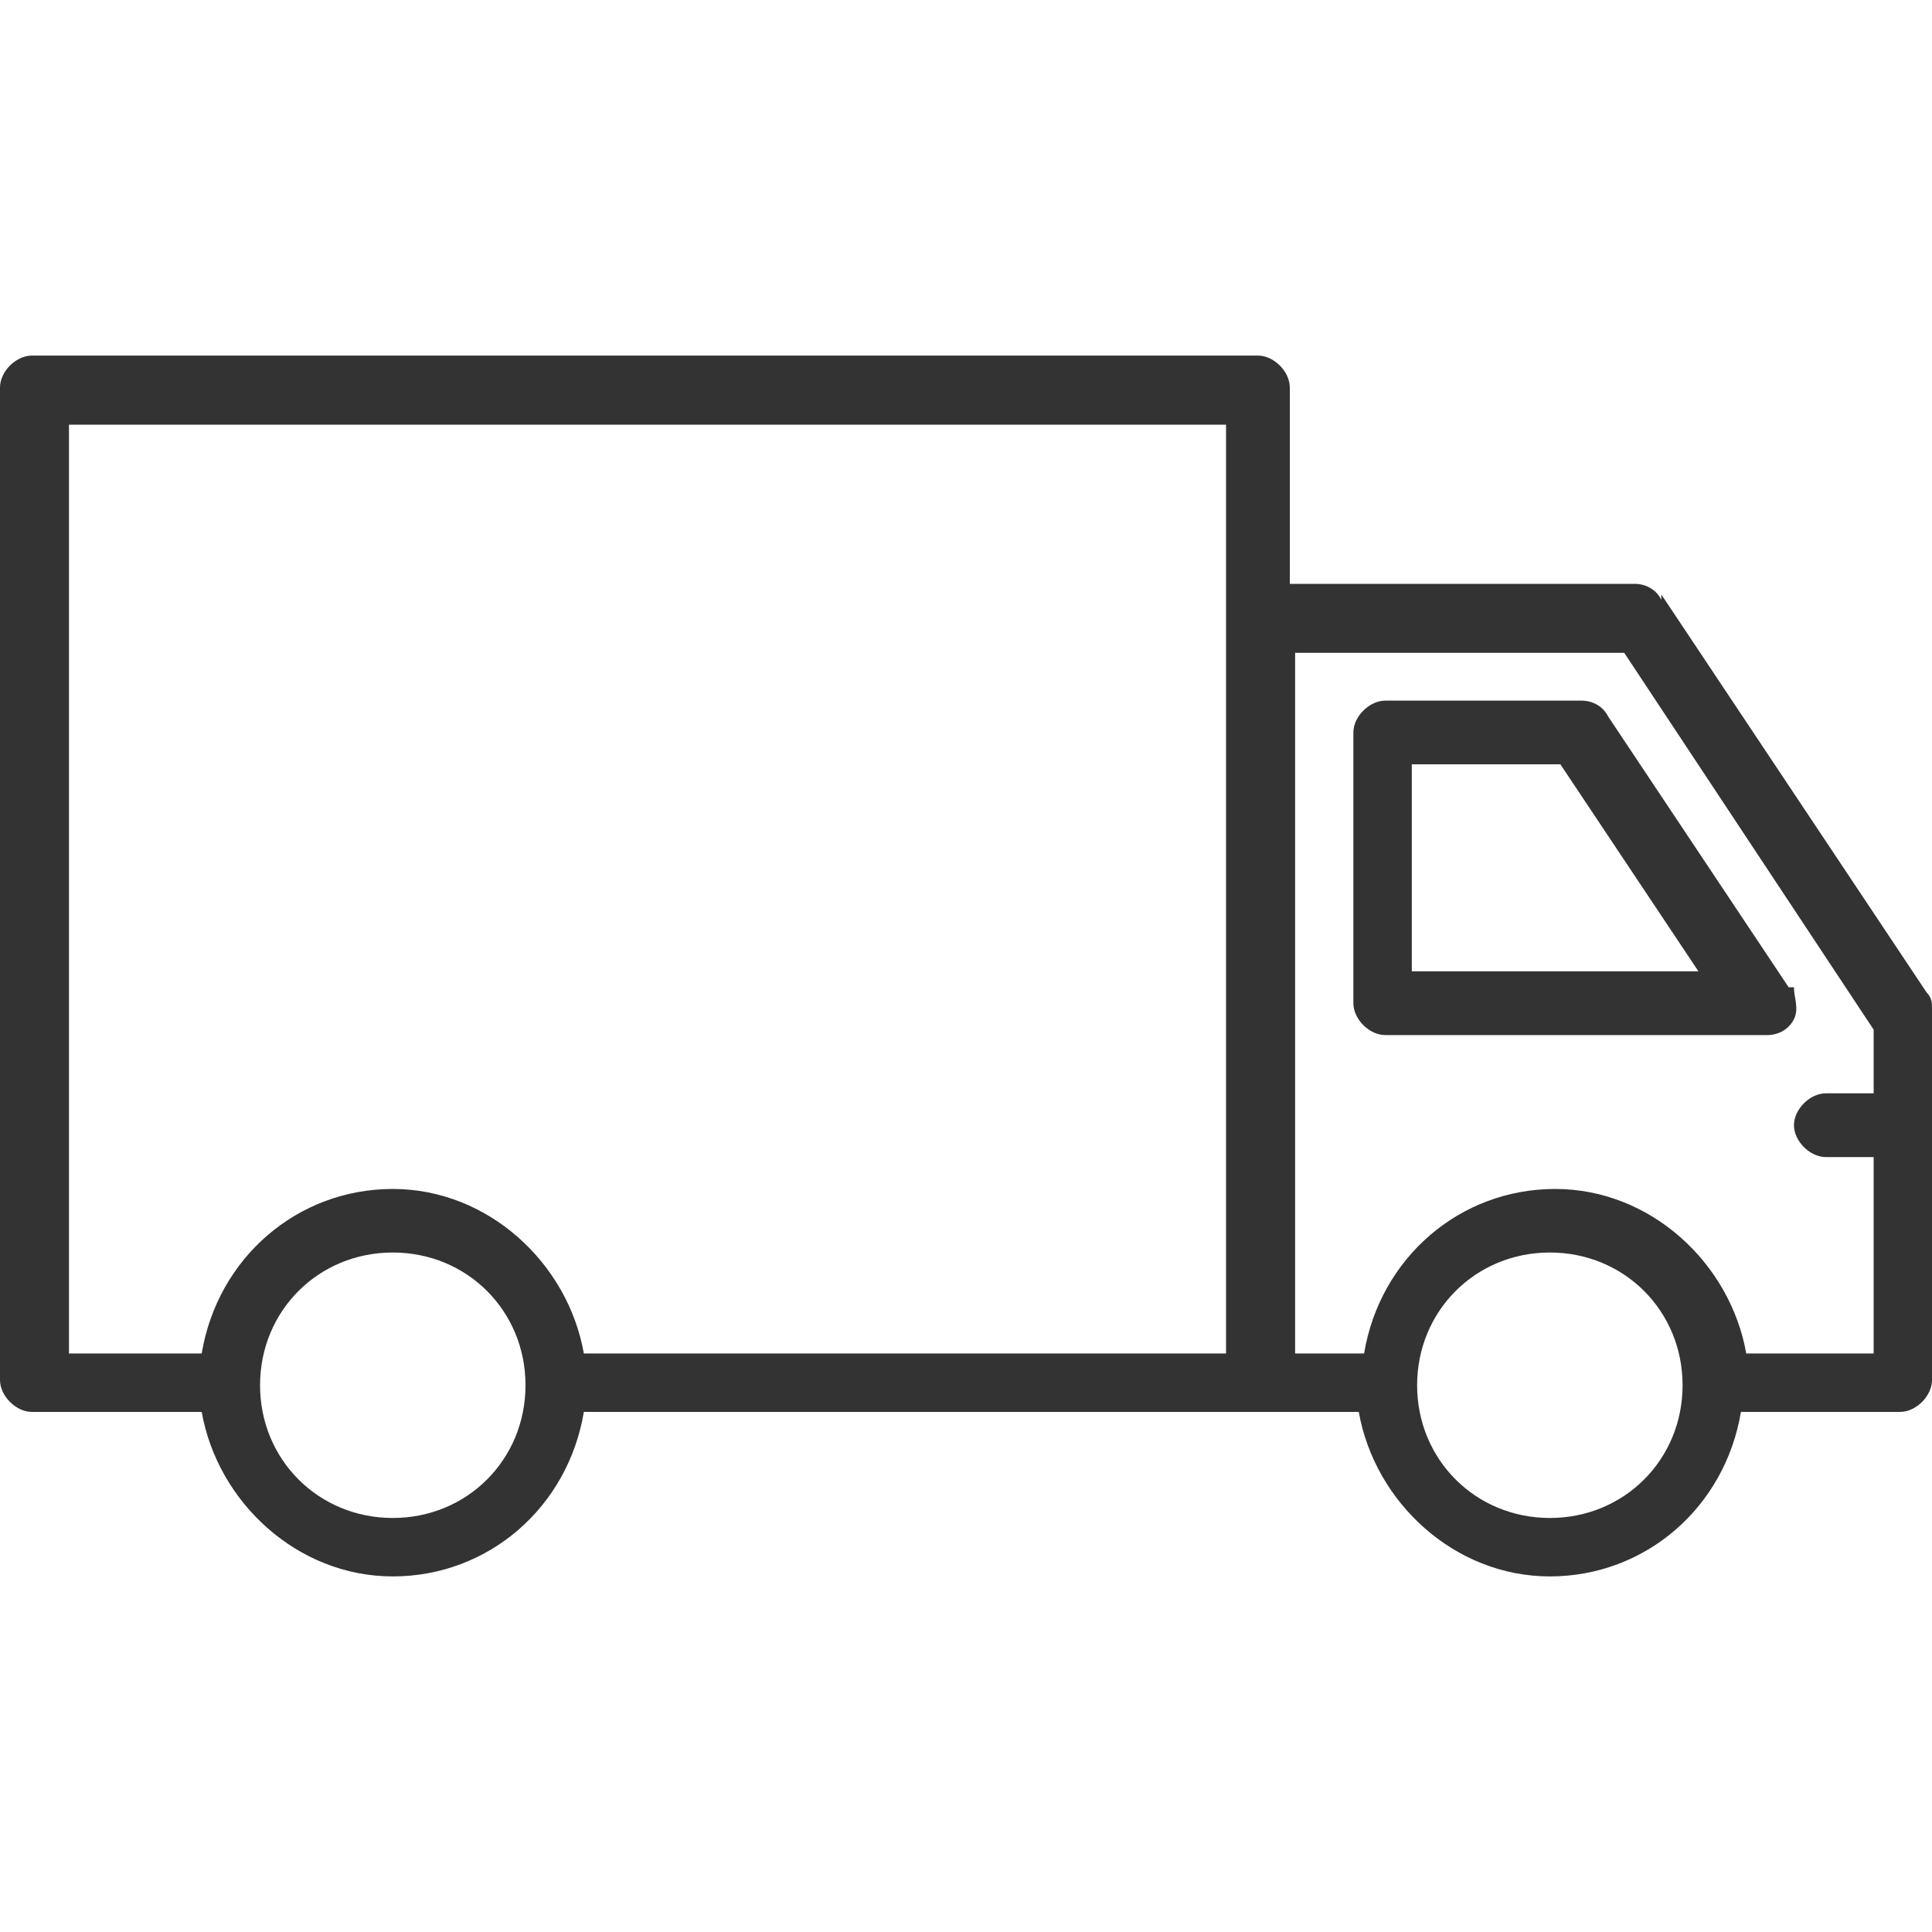
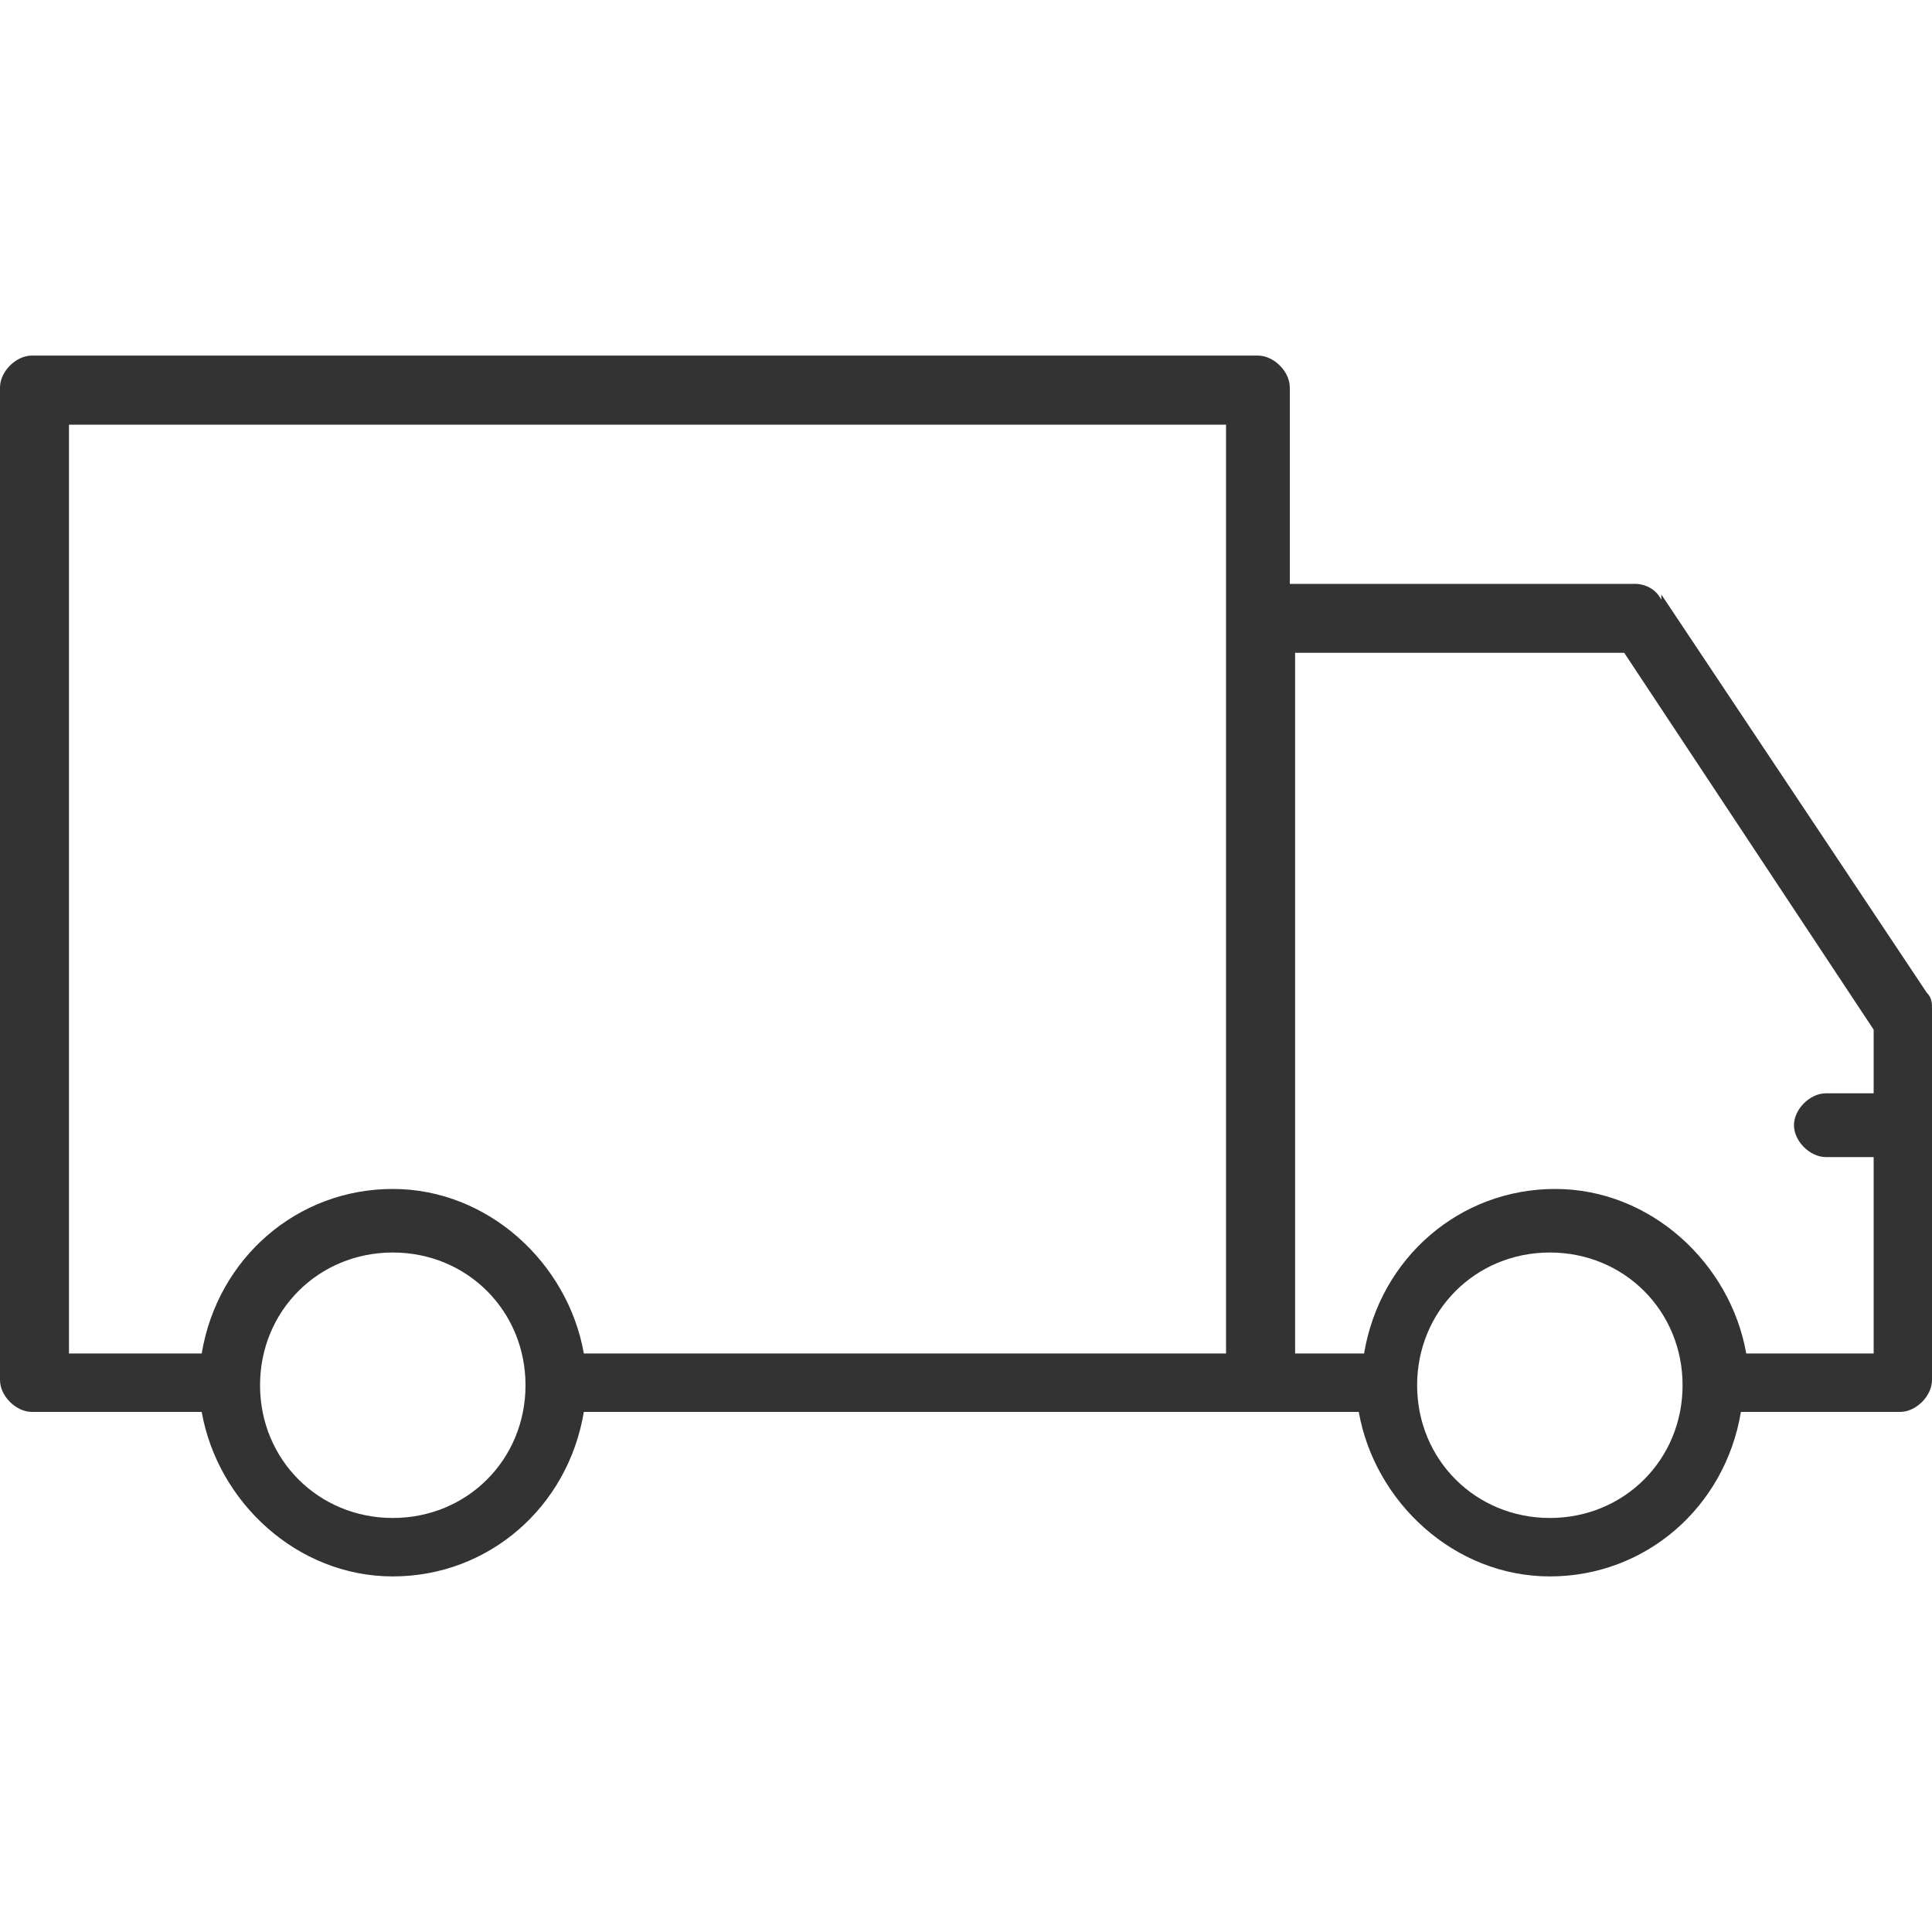
<svg xmlns="http://www.w3.org/2000/svg" viewBox="0 0 200 200" data-name="レイヤー 1" id="_レイヤー_1">
  <defs>
    <style>
      .cls-1 {
        fill: #333;
      }
    </style>
  </defs>
  <g data-name="Layer 2" id="Layer_2">
    <path d="M171.98,62.09c-.55-1.1-1.65-1.65-2.75-1.65h-35.71v-20.33c0-1.65-1.65-3.3-3.3-3.3H3.3c-1.65,0-3.3,1.65-3.3,3.3v102.75c0,1.65,1.65,3.3,3.3,3.3h17.58c1.65,9.34,9.89,17.03,19.78,17.03s18.13-7.14,19.78-17.03h80.22c1.65,9.34,9.89,17.03,19.78,17.03s18.13-7.14,19.78-17.03h16.48c1.65,0,3.3-1.65,3.3-3.3v-38.46c0-.55,0-1.1-.55-1.65l-27.47-41.21v.55ZM6.59,43.96h120.33v96.15H60.44c-1.65-9.34-9.89-17.03-19.78-17.03s-18.13,7.14-19.78,17.03H7.14V43.96h-.55ZM40.66,157.14c-7.69,0-13.74-6.04-13.74-13.74s6.04-13.74,13.74-13.74,13.74,6.04,13.74,13.74-6.04,13.74-13.74,13.74ZM160.44,157.14c-7.69,0-13.74-6.04-13.74-13.74h0c0-7.69,6.04-13.74,13.74-13.74s13.74,6.04,13.74,13.74-6.04,13.74-13.74,13.74ZM180.77,140.11c-1.65-9.34-9.89-17.03-19.78-17.03s-18.13,7.14-19.78,17.03h-7.14v-72.53h34.07l25.82,39.01v6.59h-4.95c-1.65,0-3.3,1.65-3.3,3.3s1.65,3.3,3.3,3.3h4.95v20.33s-13.19,0-13.19,0Z" class="cls-1" />
-     <path d="M185.16,102.2l-18.68-28.02c-.55-1.1-1.65-1.65-2.75-1.65h-20.33c-1.65,0-3.3,1.65-3.3,3.3v28.02c0,1.65,1.65,3.3,3.3,3.3h39.56c1.1,0,2.2-.55,2.75-1.65.55-1.1,0-2.2,0-3.3h-.55ZM146.15,100.55v-21.43h15.38l14.29,21.43h-29.67Z" class="cls-1" />
  </g>
</svg>